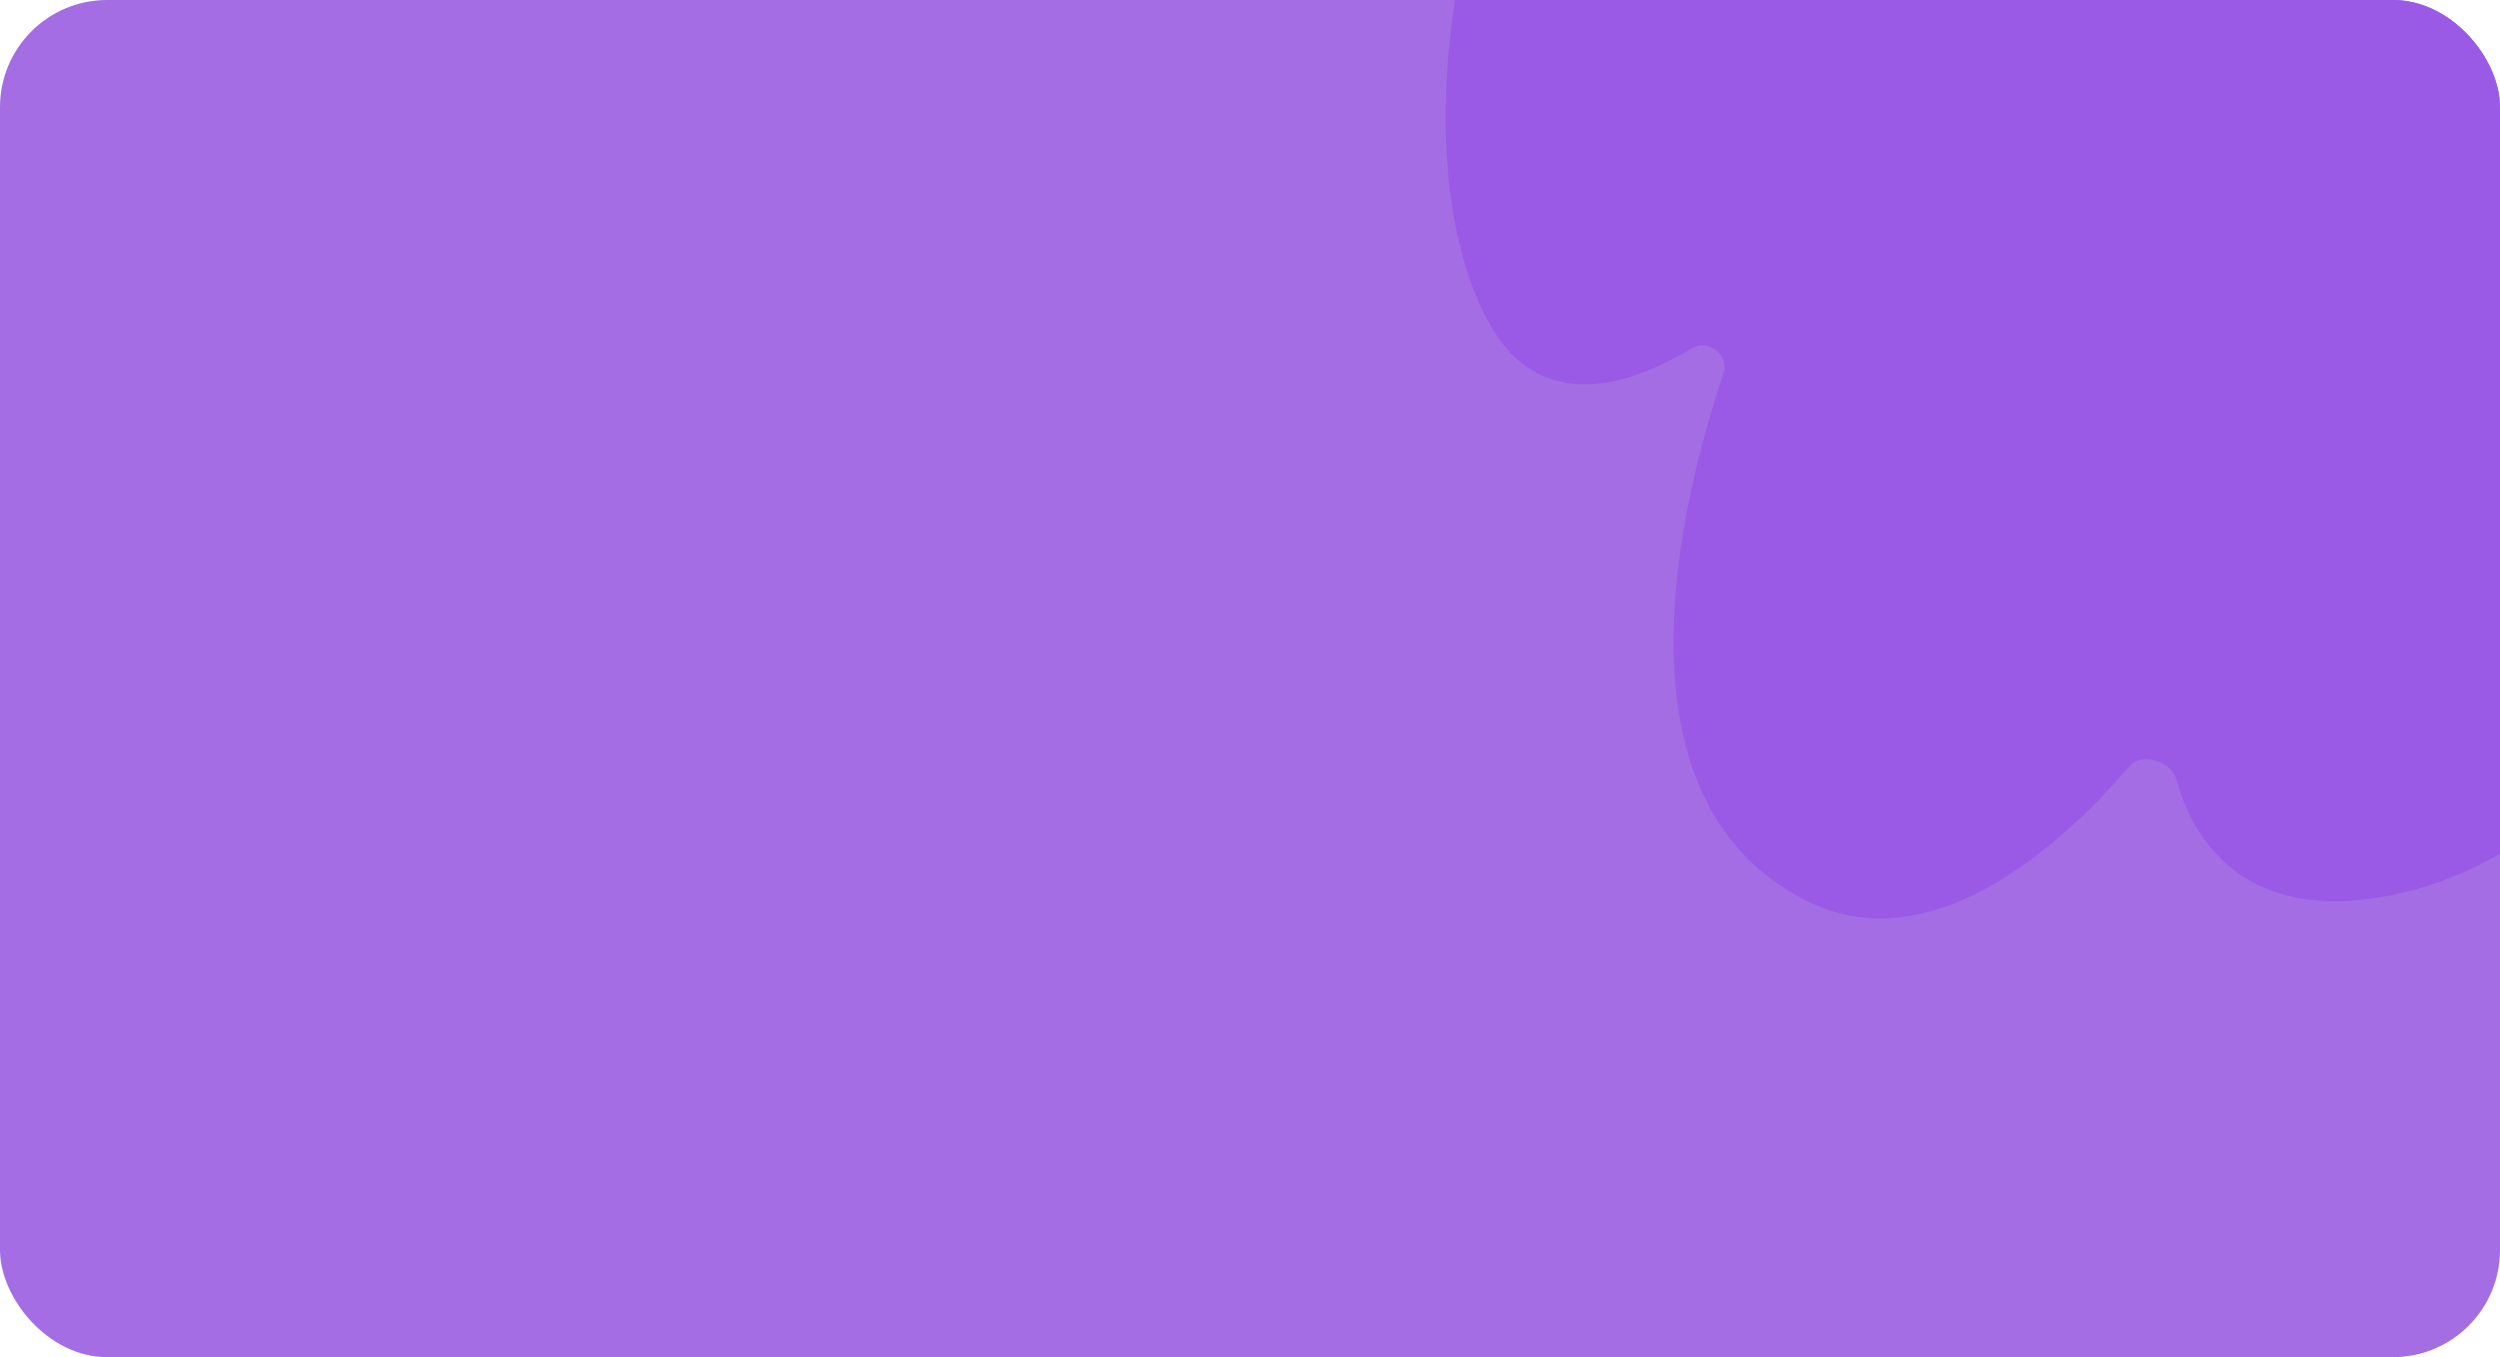
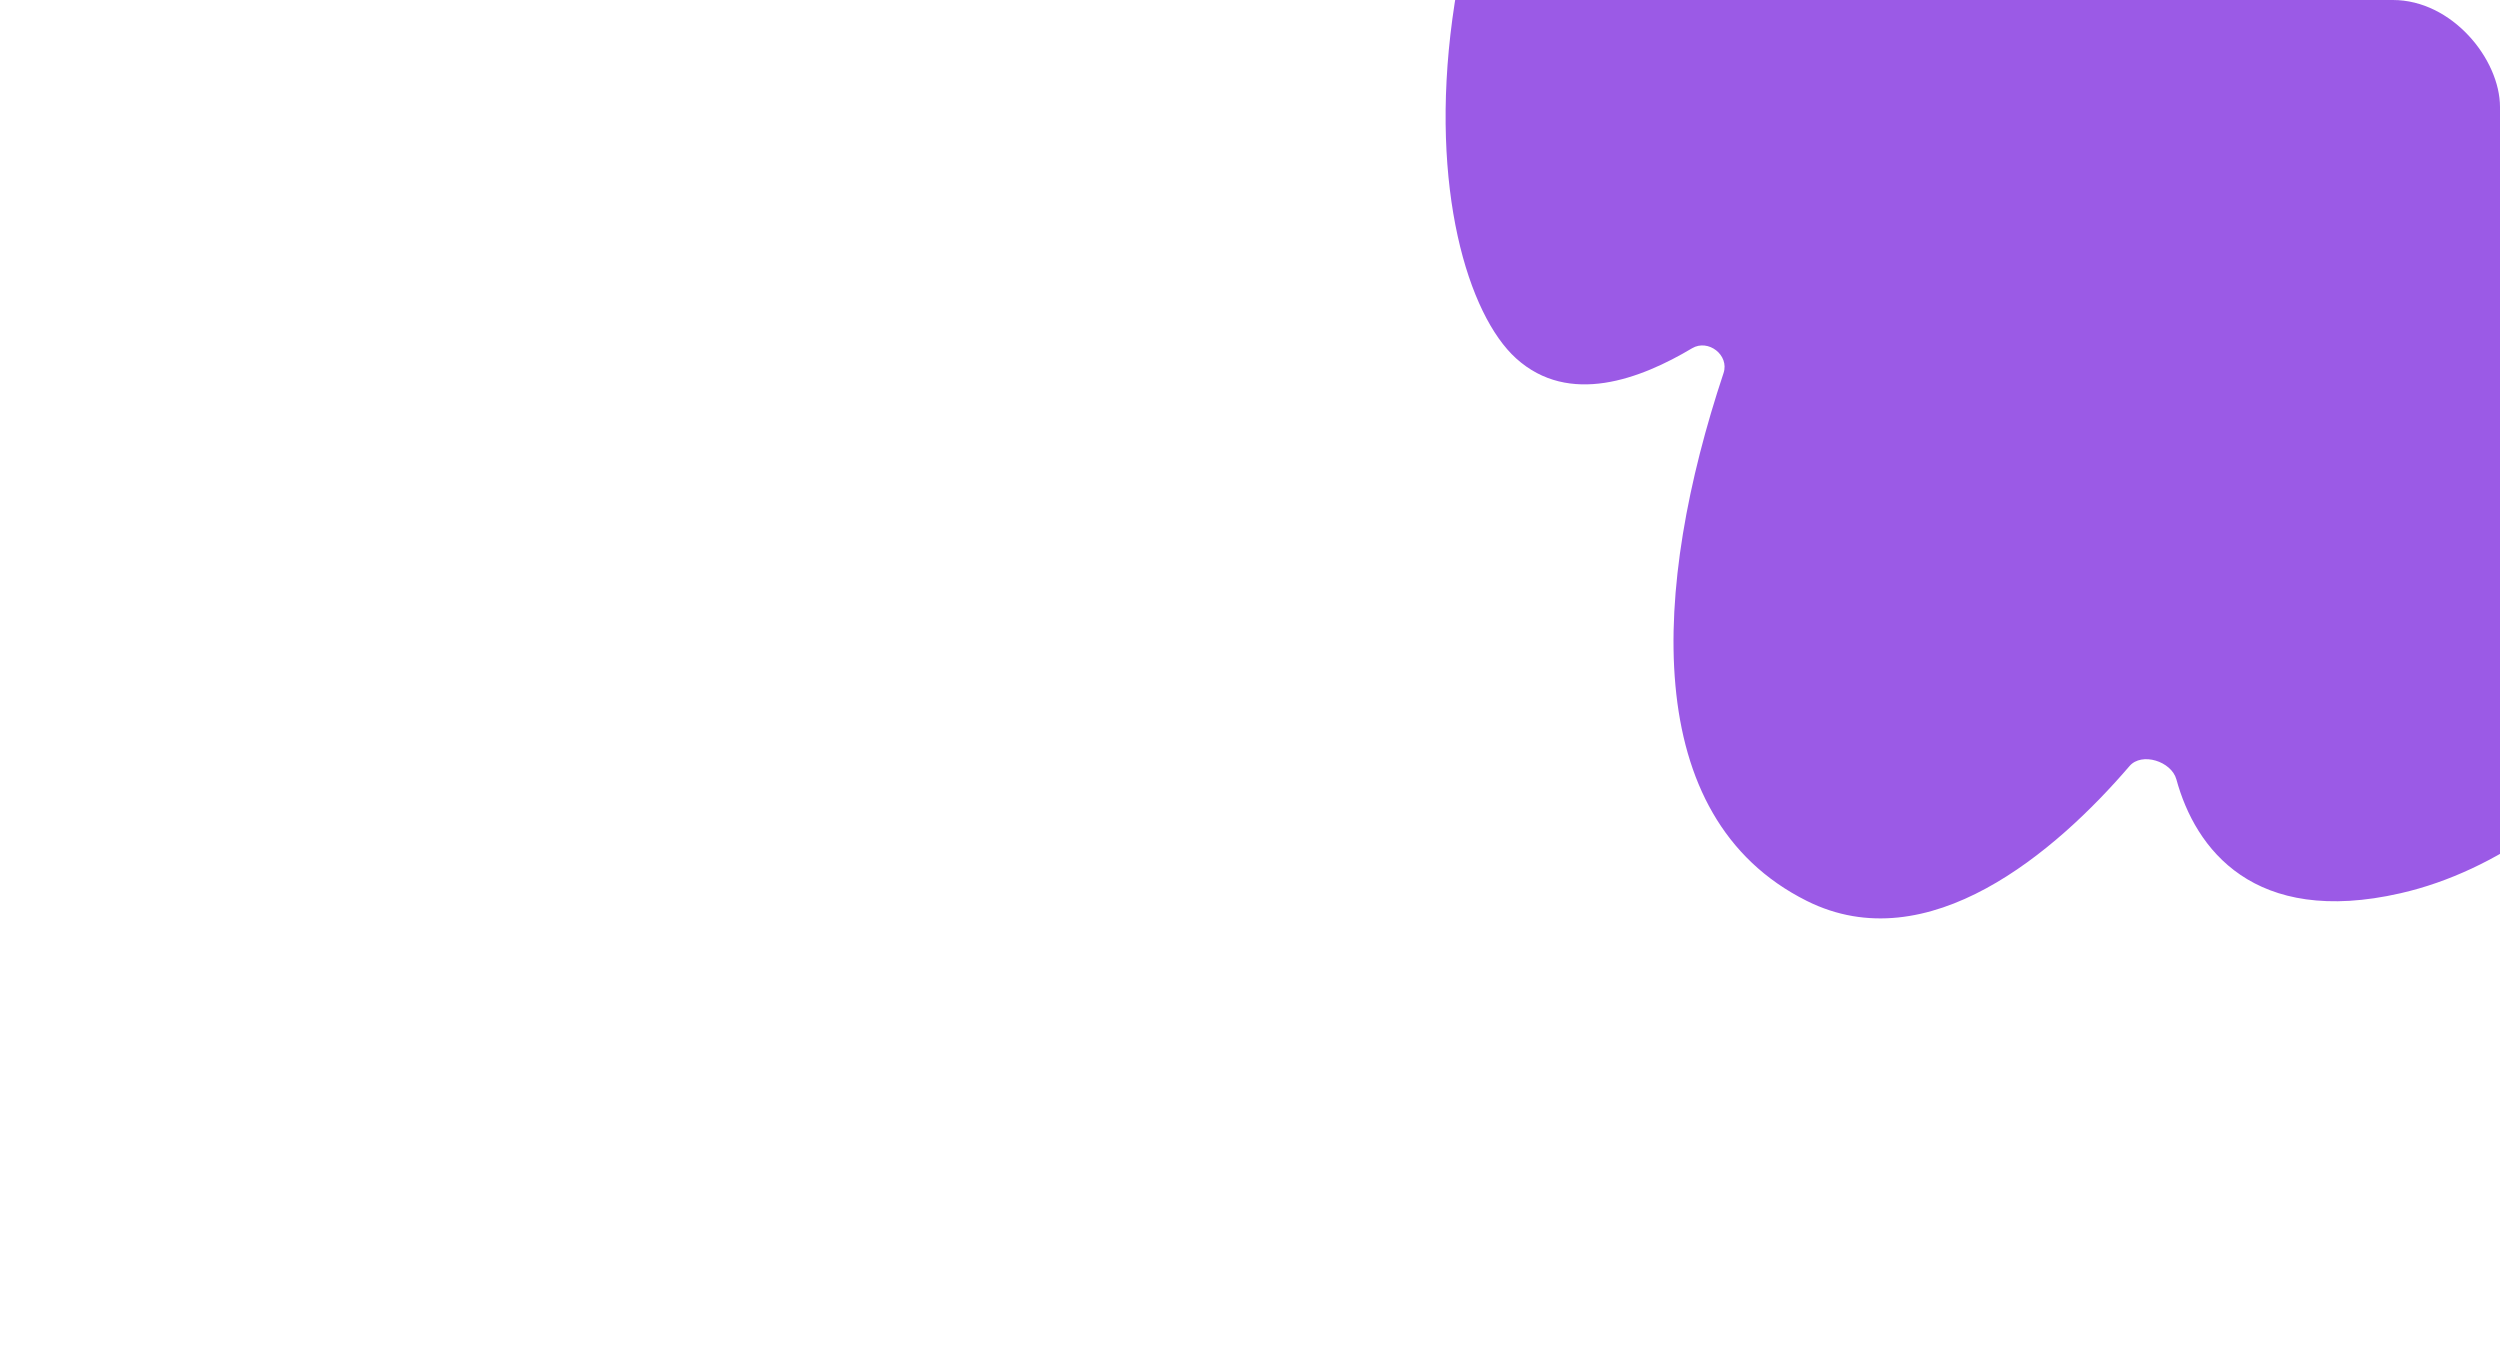
<svg xmlns="http://www.w3.org/2000/svg" width="350" height="190" viewBox="0 0 350 190" fill="none">
  <g clip-path="url(#clip0_8807_2105)">
-     <rect width="350" height="190" rx="15" fill="#A46DE4" />
    <path d="M336.066 125.056C363.67 118.754 383.361 87.307 389.756 72.372C401.966 29.385 376.952 27.647 360.069 32.844C358.875 33.212 357.761 31.86 358.369 30.763C378.444 -5.474 371.157 -35.218 356.69 -45.972C337.402 -60.31 307.797 -40.961 292.392 -23.035C291.557 -22.064 289.901 -22.769 289.941 -24.056C292.473 -104.799 262.002 -96.105 246.182 -81.331C190.576 -20.611 198.834 38.043 212.256 50.176C219.679 56.886 229.68 53.056 236.89 48.757C239.15 47.41 242.133 49.714 241.298 52.224C231.351 82.115 229.397 114.358 252.949 126.126C269.951 134.622 287.837 119.25 298.131 107.251C299.837 105.262 304.001 106.575 304.695 109.118C307.343 118.822 315.519 129.747 336.066 125.056Z" fill="#9B5AE6" />
  </g>
  <defs>
    <clipPath id="clip0_8807_2105">
      <rect width="350" height="190" rx="15" fill="white" />
    </clipPath>
  </defs>
</svg>